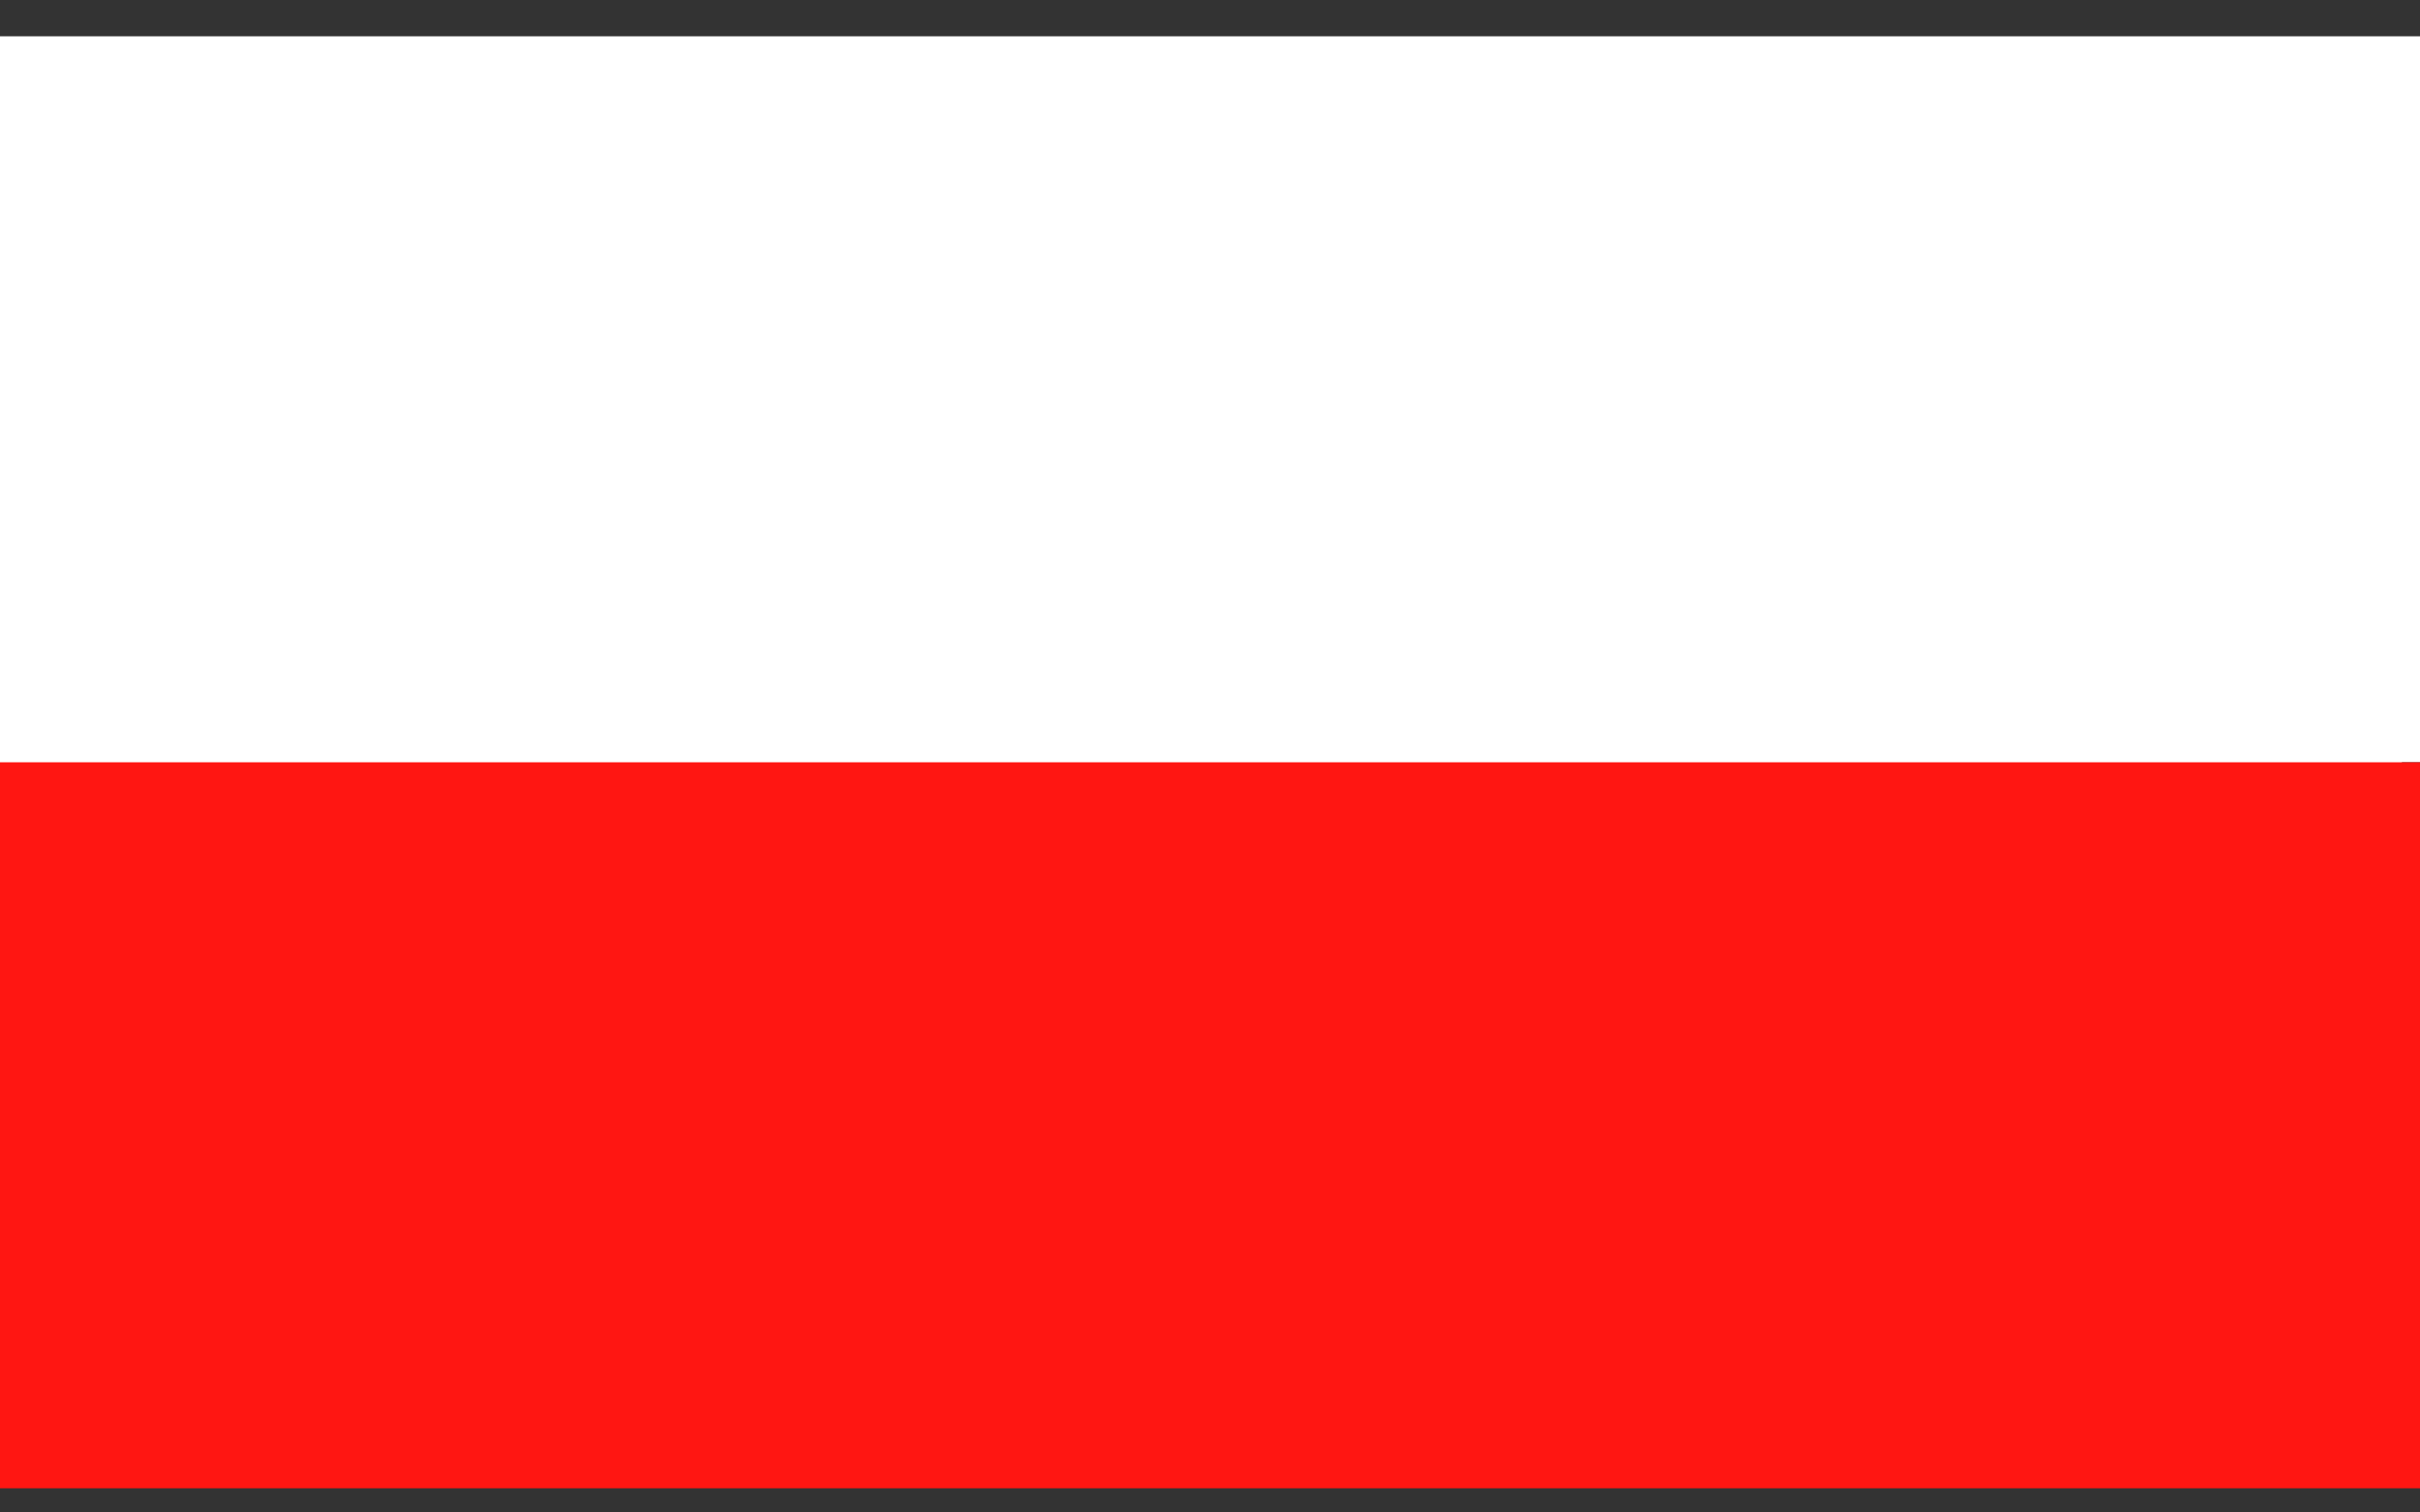
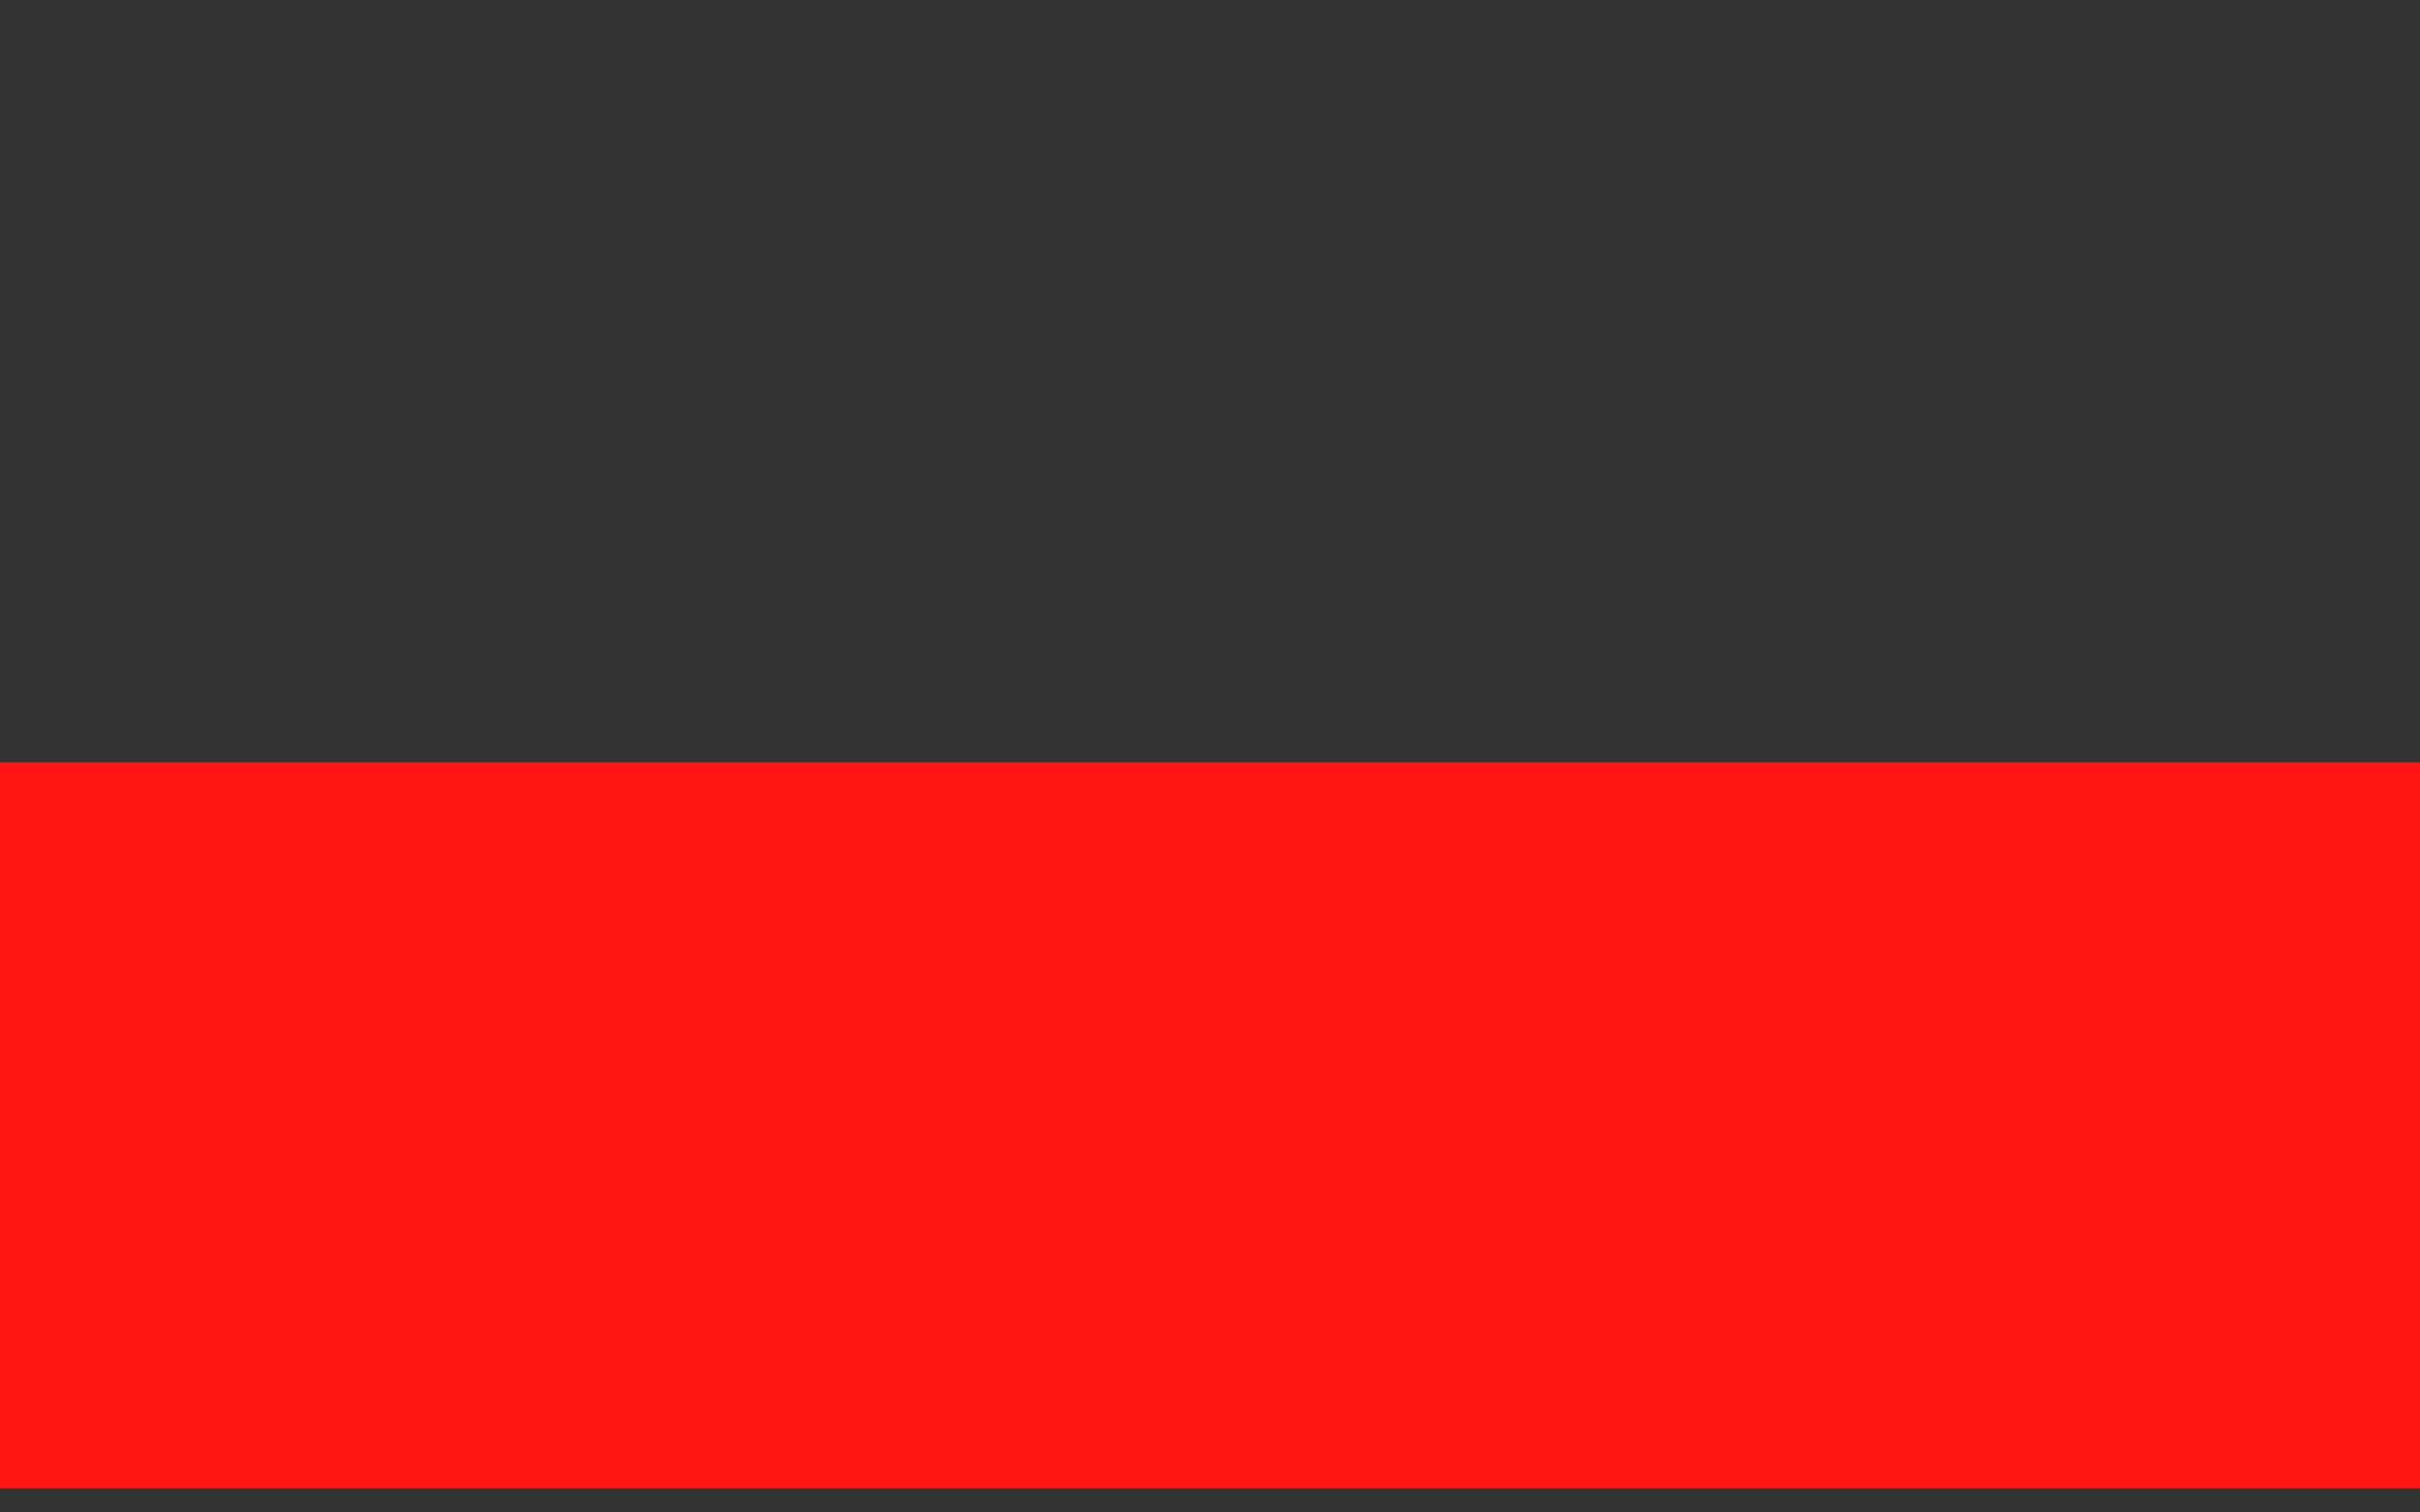
<svg xmlns="http://www.w3.org/2000/svg" width="40" height="25" viewBox="0 0 40 25" fill="none">
  <rect x="0" y="0" width="40" height="25" fill="#333333" stroke="none" />
-   <path d="M39.7 0.699H0V23.899H39.7V0.699Z" fill="white" />
-   <path d="M40 0.6H0V12.6H40V0.6Z" fill="white" />
+   <path d="M39.7 0.699H0V23.899V0.699Z" fill="white" />
  <path d="M40 12.6H0V24.6H40V12.6Z" fill="#FF1612" />
</svg>